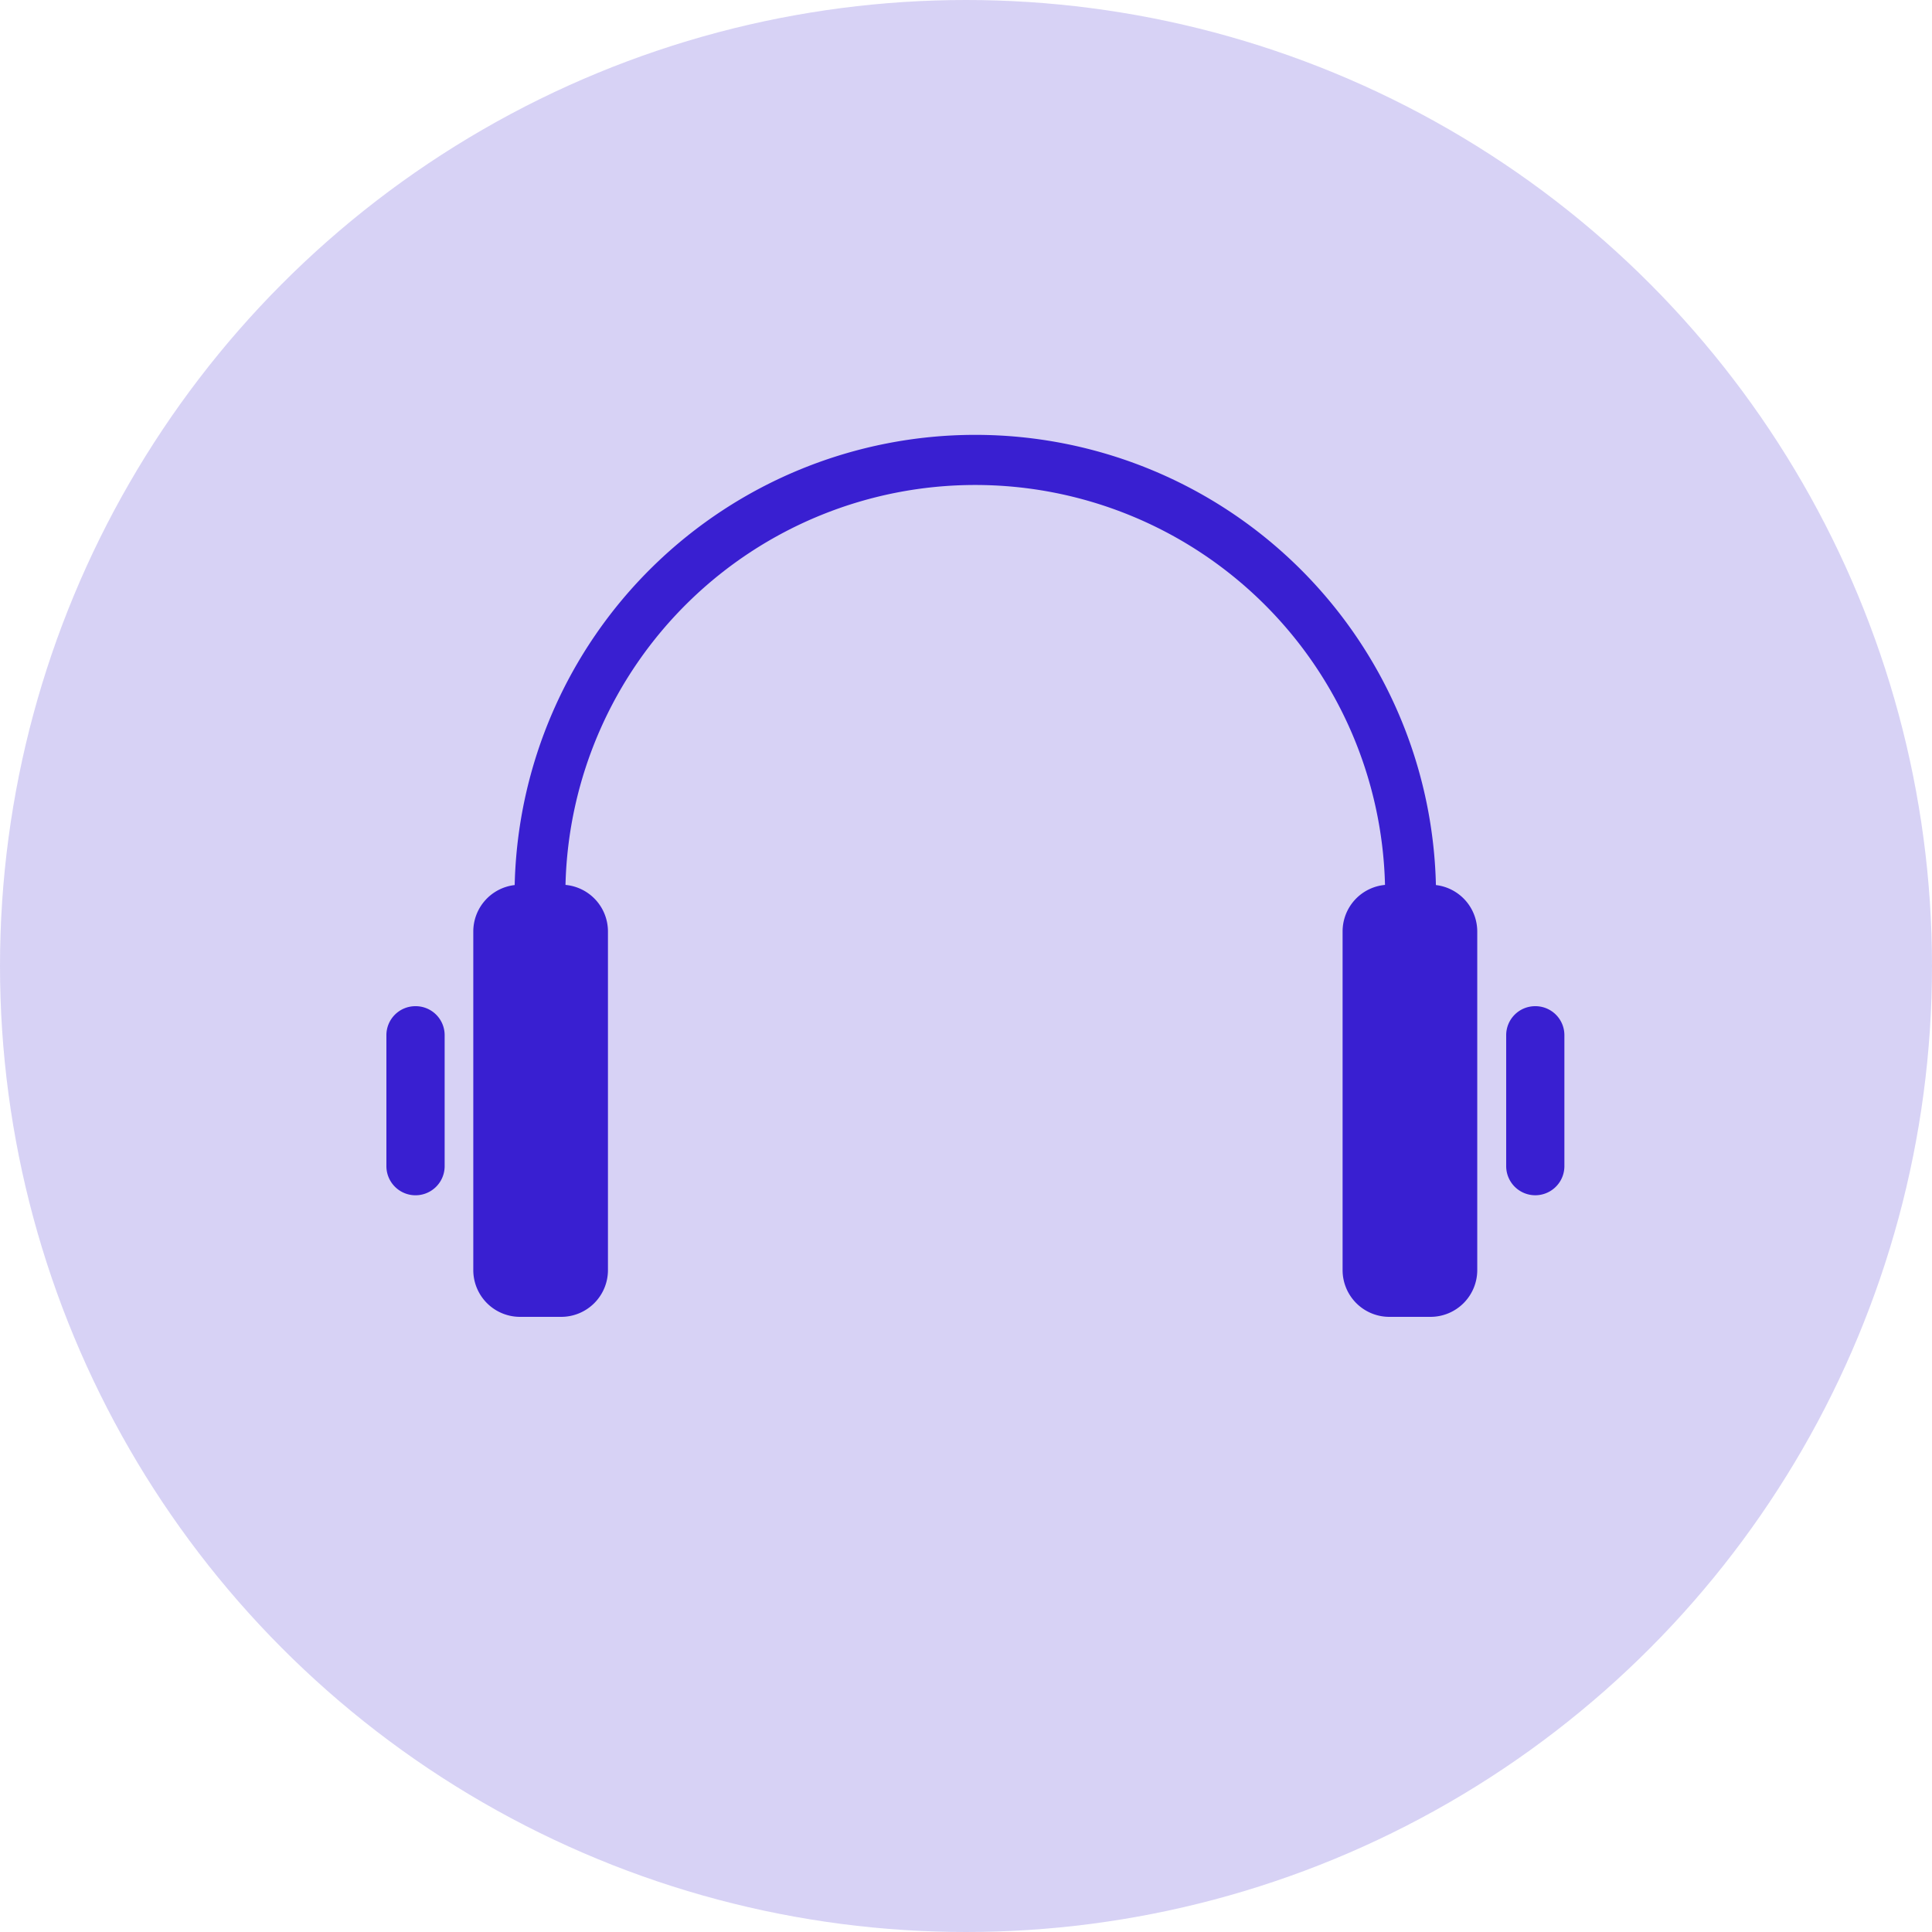
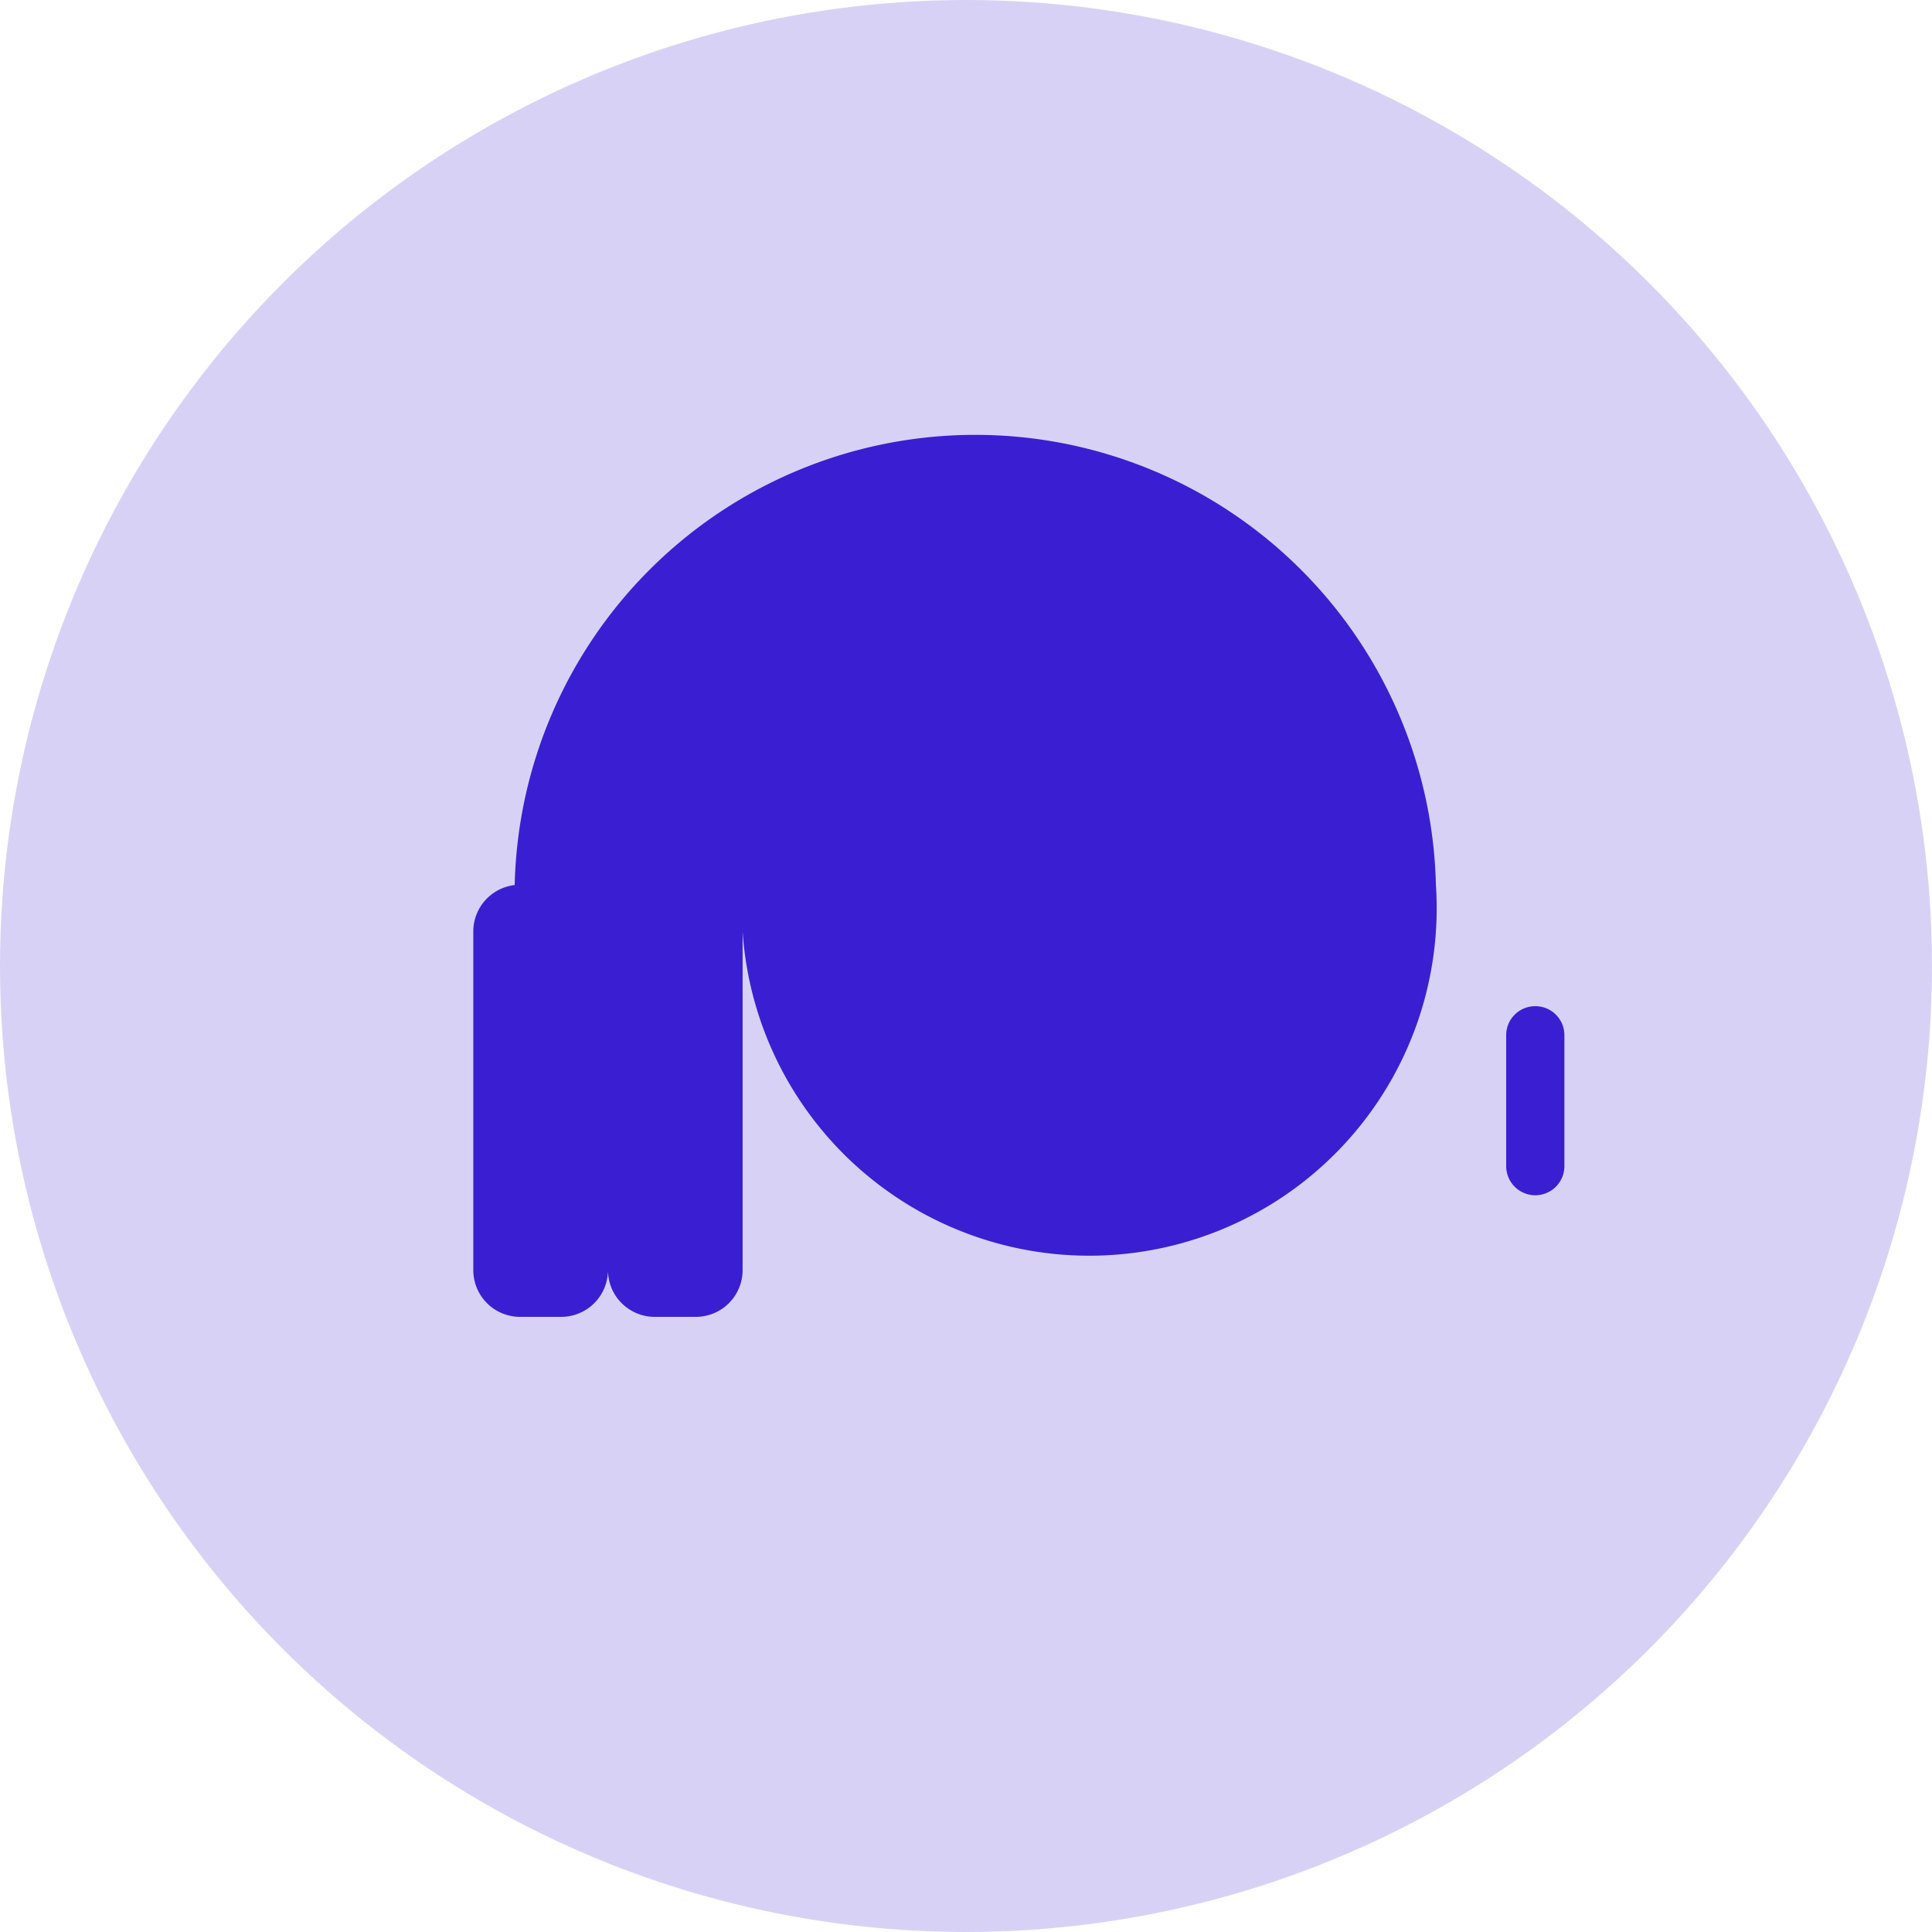
<svg xmlns="http://www.w3.org/2000/svg" width="40" height="40" viewBox="0 0 40 40">
  <g id="Group_81366" data-name="Group 81366" transform="translate(-490 -6203)">
    <circle id="Ellipse_6967" data-name="Ellipse 6967" cx="20" cy="20" r="20" transform="translate(490 6203)" fill="#391fd1" opacity="0.2" />
    <g id="Group_80176" data-name="Group 80176" transform="translate(478 6186.98)">
-       <path id="Path_88925" data-name="Path 88925" d="M20.6,44.428a.6.6,0,0,0-.6.6v2.712a.6.6,0,0,0,1.206,0V45.031A.6.6,0,0,0,20.6,44.428Z" transform="translate(0 -7.576)" fill="#391fd1" />
-       <path id="Path_88926" data-name="Path 88926" d="M42.881,34.344a9.539,9.539,0,0,0-19.073,0,.968.968,0,0,0-.857.961v7.011a.968.968,0,0,0,.968.968h.852a.968.968,0,0,0,.968-.968V35.305a.968.968,0,0,0-.879-.964,8.486,8.486,0,0,1,16.967,0,.967.967,0,0,0-.878.964v7.011a.968.968,0,0,0,.968.968h.852a.968.968,0,0,0,.968-.968V35.306A.969.969,0,0,0,42.881,34.344Z" transform="translate(-1.152)" fill="#391fd1" />
+       <path id="Path_88926" data-name="Path 88926" d="M42.881,34.344a9.539,9.539,0,0,0-19.073,0,.968.968,0,0,0-.857.961v7.011a.968.968,0,0,0,.968.968h.852a.968.968,0,0,0,.968-.968V35.305v7.011a.968.968,0,0,0,.968.968h.852a.968.968,0,0,0,.968-.968V35.306A.969.969,0,0,0,42.881,34.344Z" transform="translate(-1.152)" fill="#391fd1" />
      <path id="Path_88927" data-name="Path 88927" d="M58.625,44.428a.6.6,0,0,0-.6.6v2.712a.6.6,0,1,0,1.205,0V45.031A.6.6,0,0,0,58.625,44.428Z" transform="translate(-14.841 -7.576)" fill="#391fd1" />
    </g>
  </g>
</svg>